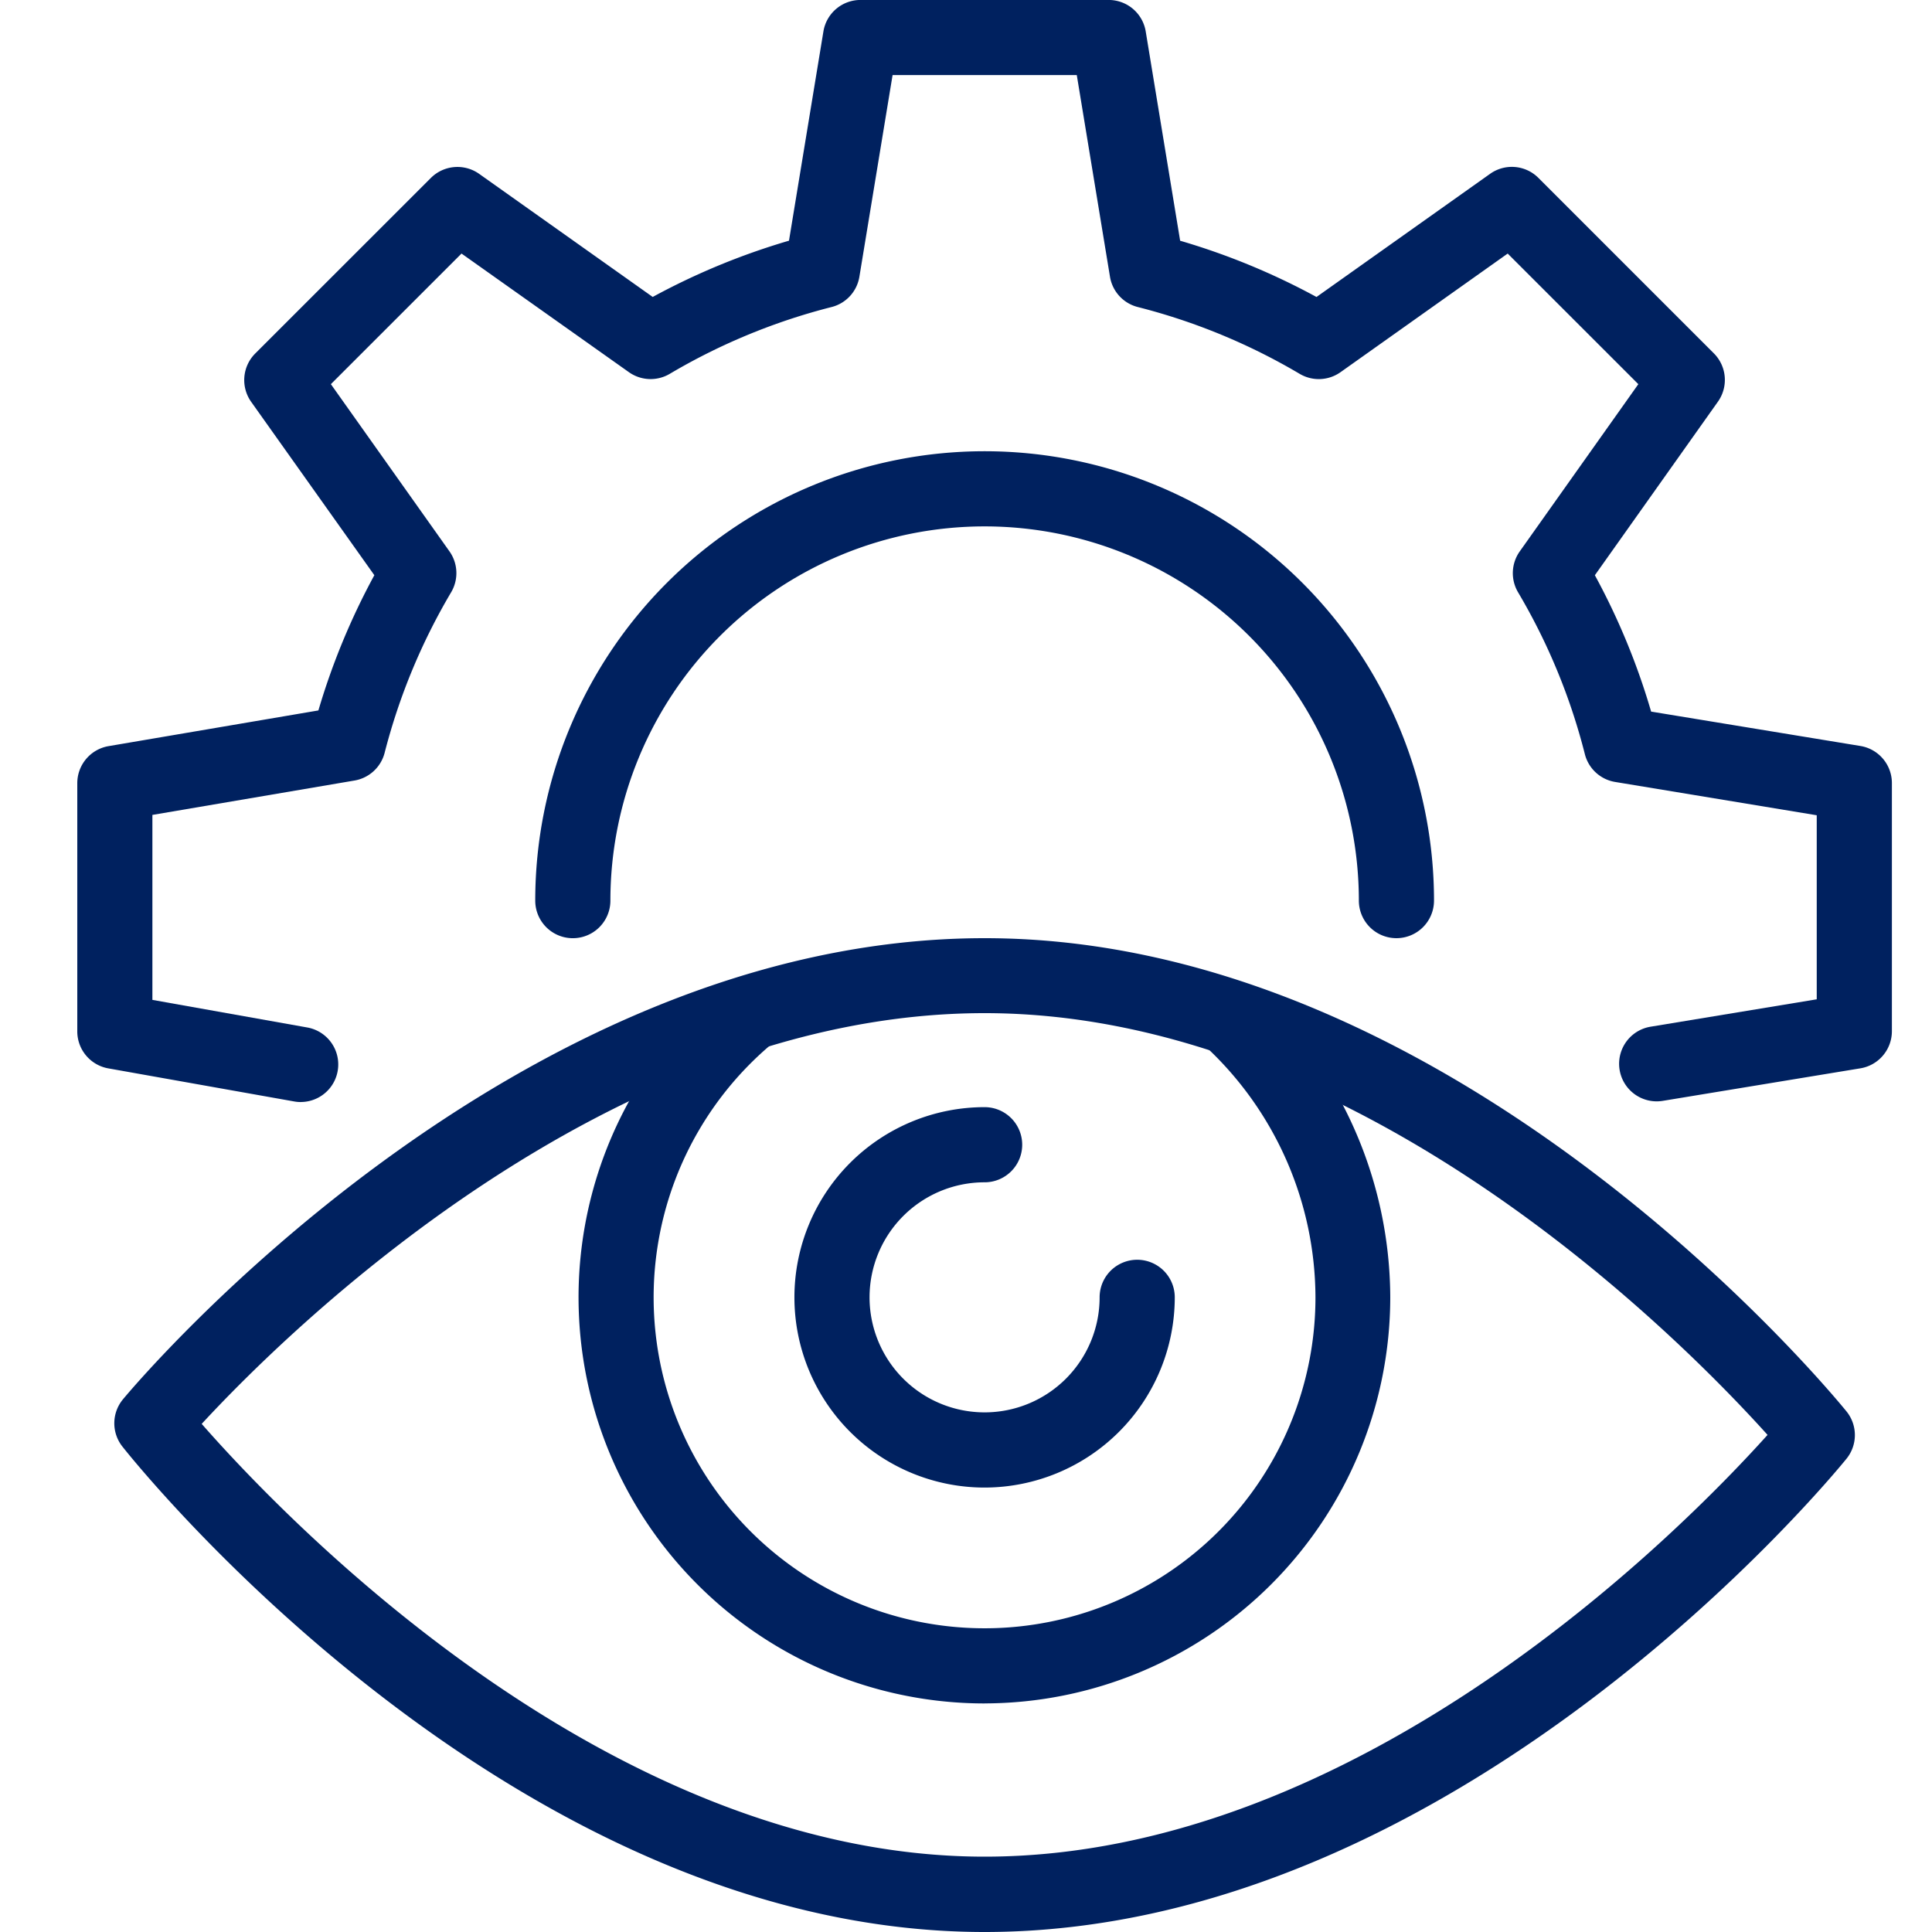
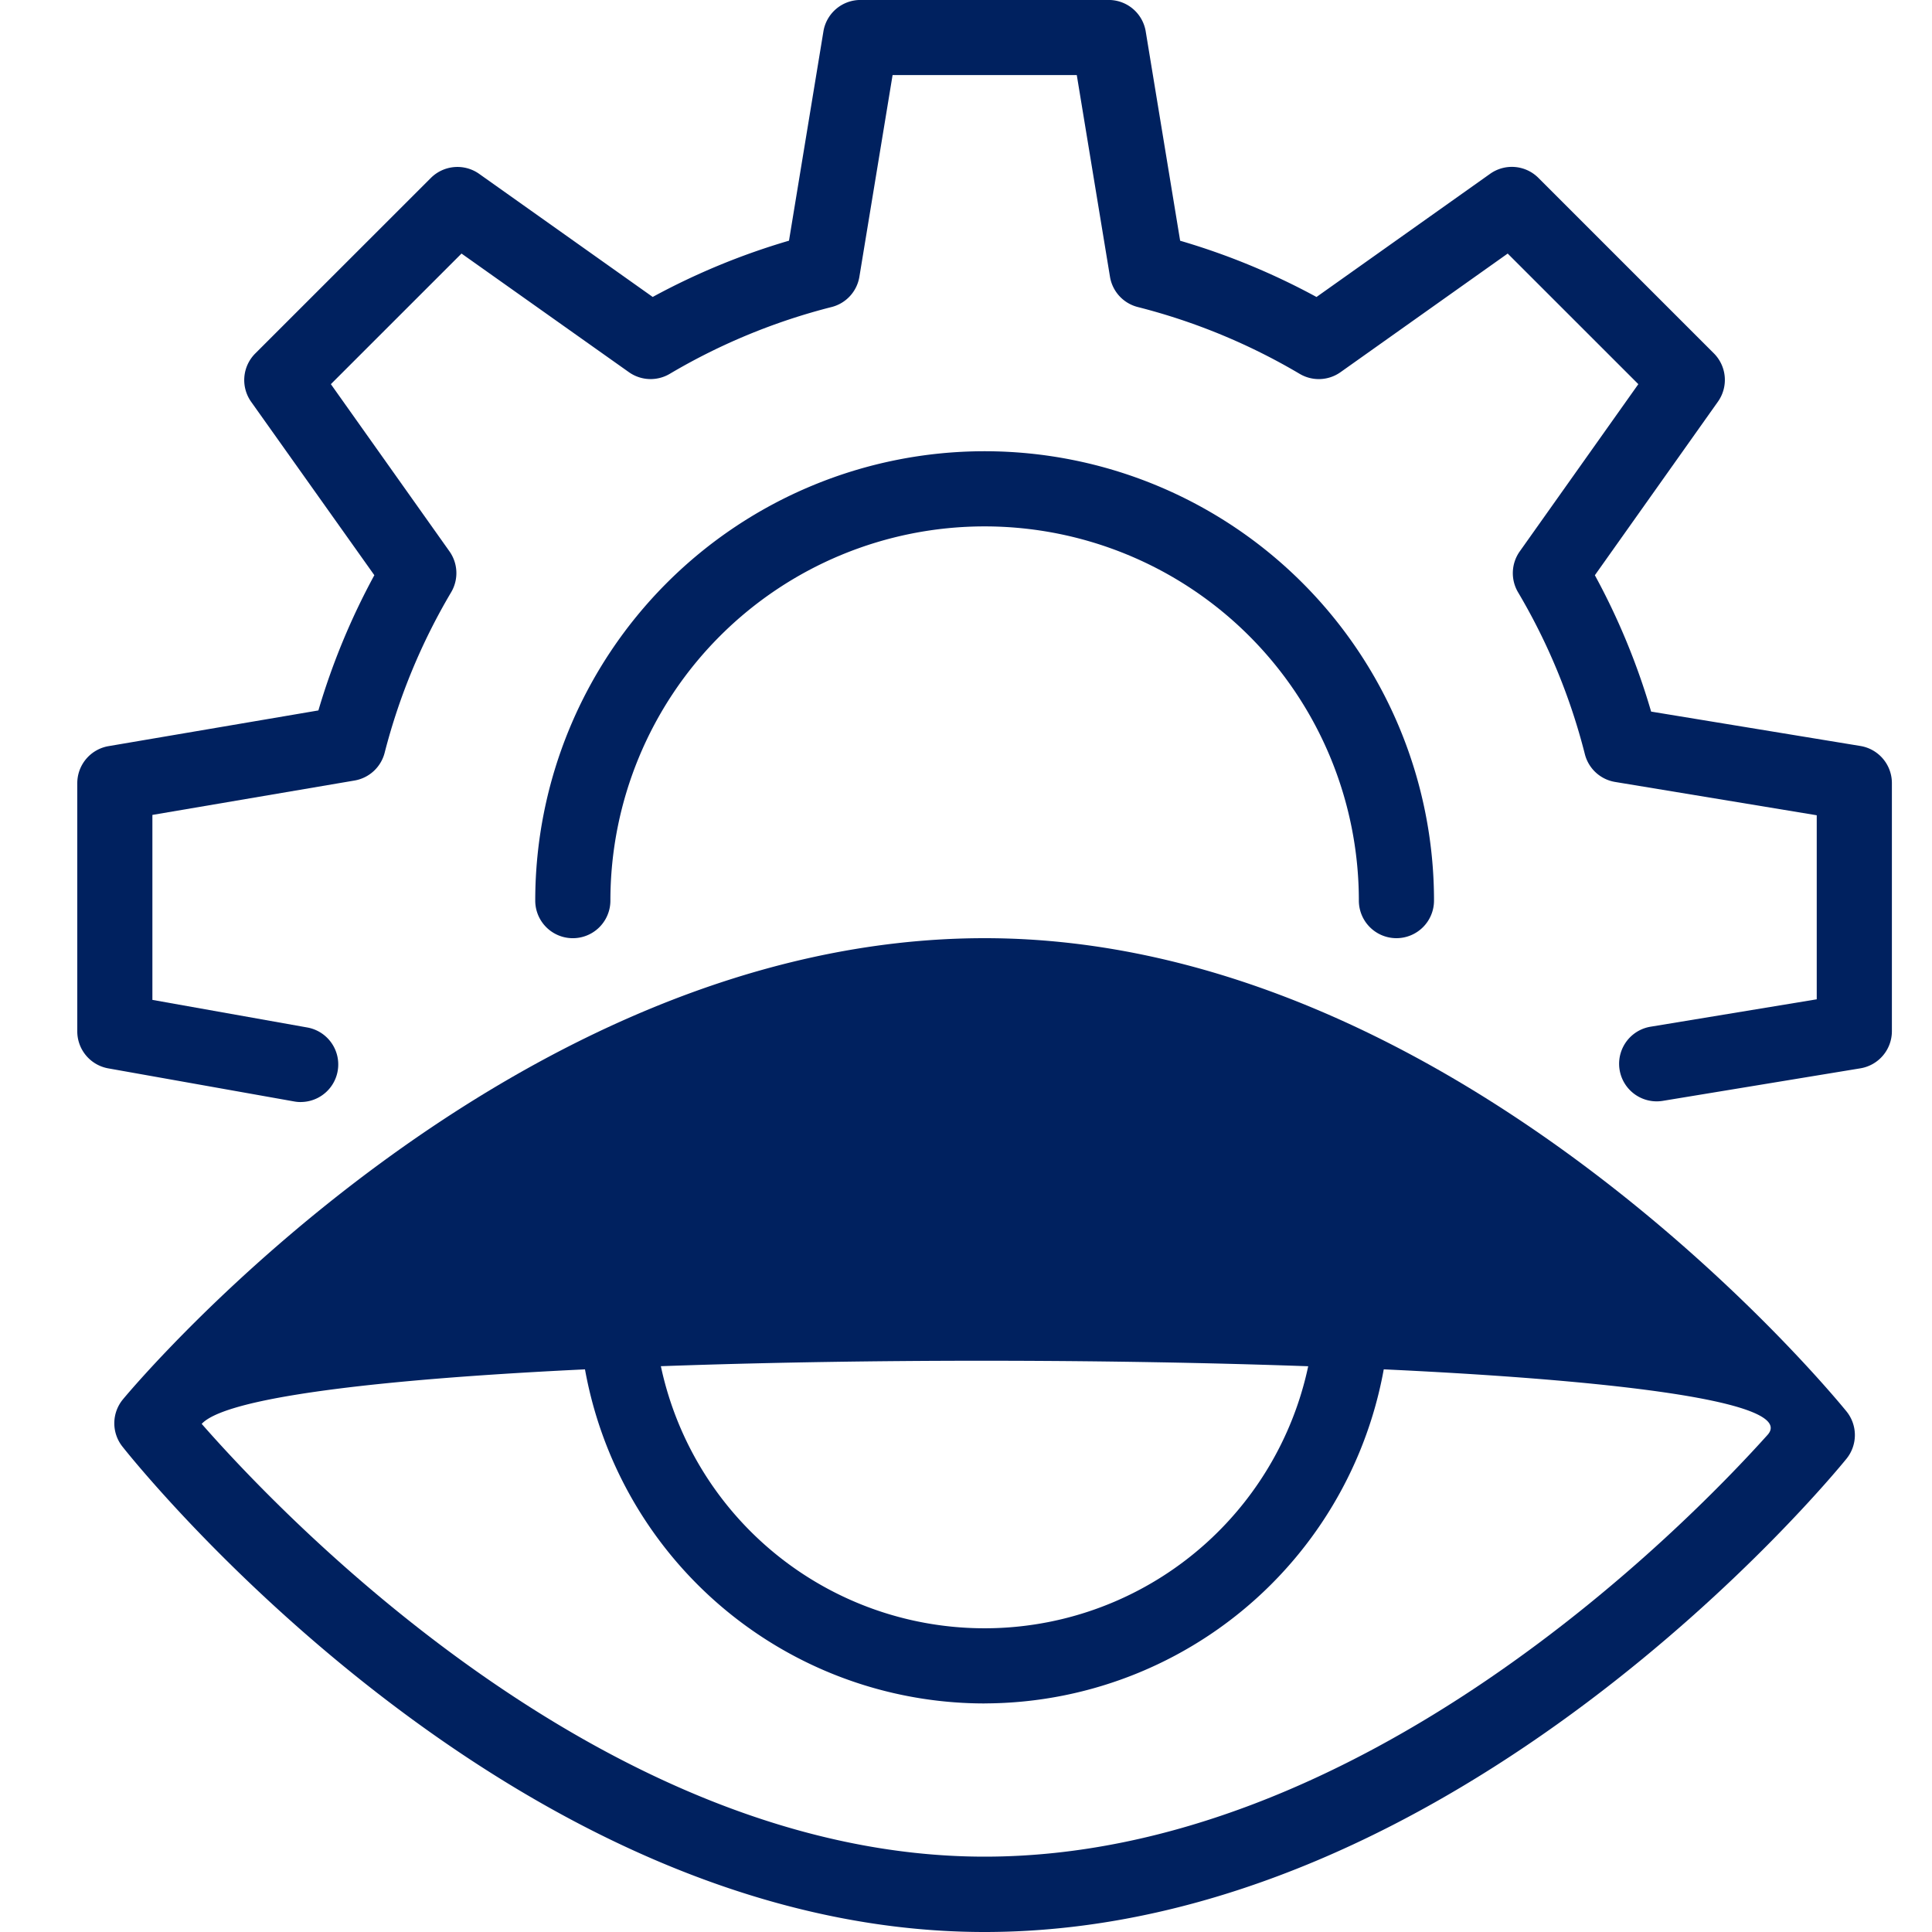
<svg xmlns="http://www.w3.org/2000/svg" width="50" height="50" viewBox="0 0 50 50">
  <defs>
    <clipPath id="a">
      <rect width="46.962" height="50" fill="#00215f" />
    </clipPath>
  </defs>
  <g transform="translate(-397 -2724.994)">
    <rect width="50" height="50" transform="translate(397 2724.993)" fill="none" />
    <g transform="translate(399 2724.993)">
      <g transform="translate(0 0)" clip-path="url(#a)">
        <path d="M27.187,51.391a10.51,10.51,0,0,1-6.828-18.5l1.264,1.478a8.564,8.564,0,1,0,14.125,6.511,8.9,8.9,0,0,0-2.864-6.509l1.3-1.441a10.875,10.875,0,0,1,3.5,7.95,10.521,10.521,0,0,1-10.506,10.51" transform="translate(-3.704 -7.305)" fill="#00215f" />
-         <path d="M28.78,46.679a4.922,4.922,0,1,1,0-9.845.972.972,0,0,1,0,1.945,2.977,2.977,0,1,0,2.976,2.977.972.972,0,0,1,1.945,0,4.927,4.927,0,0,1-4.921,4.923" transform="translate(-5.298 -8.18)" fill="#00215f" />
-         <path d="M23.754,56.933c-12.232,0-21.906-12.049-22.312-12.563a.971.971,0,0,1,.016-1.225c.405-.488,10.079-11.932,22.3-11.932S45.654,42.96,46.061,43.46a.973.973,0,0,1,0,1.225c-.406.5-10.08,12.248-22.306,12.248M3.494,43.783c2.135,2.436,10.5,11.2,20.261,11.2s18.12-8.528,20.263-10.915c-2.146-2.386-10.5-10.915-20.263-10.915S5.652,41.447,3.494,43.783" transform="translate(-0.274 -6.932)" fill="#00215f" />
+         <path d="M23.754,56.933c-12.232,0-21.906-12.049-22.312-12.563a.971.971,0,0,1,.016-1.225c.405-.488,10.079-11.932,22.3-11.932S45.654,42.96,46.061,43.46a.973.973,0,0,1,0,1.225c-.406.5-10.08,12.248-22.306,12.248M3.494,43.783c2.135,2.436,10.5,11.2,20.261,11.2s18.12-8.528,20.263-10.915S5.652,41.447,3.494,43.783" transform="translate(-0.274 -6.932)" fill="#00215f" />
        <path d="M5.782,28.522a.936.936,0,0,1-.172-.016L.8,27.65a.973.973,0,0,1-.8-.958V20.27a.973.973,0,0,1,.809-.959l5.431-.924a17.956,17.956,0,0,1,1.448-3.5L4.5,10.4a.973.973,0,0,1,.105-1.25l4.542-4.54A.973.973,0,0,1,10.4,4.5l4.492,3.186a17.918,17.918,0,0,1,3.527-1.456L19.31.814A.972.972,0,0,1,20.269,0h6.423a.972.972,0,0,1,.959.814l.891,5.417a17.911,17.911,0,0,1,3.529,1.456L36.563,4.5a.971.971,0,0,1,1.251.105l4.541,4.541a.973.973,0,0,1,.105,1.25l-3.185,4.492a17.782,17.782,0,0,1,1.456,3.529l5.417.89a.973.973,0,0,1,.814.96v6.422a.974.974,0,0,1-.814.96l-5.115.842a.972.972,0,0,1-.316-1.919l4.3-.709V21.1L39.8,20.238a.971.971,0,0,1-.784-.72,15.871,15.871,0,0,0-1.729-4.189.974.974,0,0,1,.044-1.058L40.4,9.943l-3.381-3.38L32.694,9.632a.972.972,0,0,1-1.059.044,15.935,15.935,0,0,0-4.189-1.729.971.971,0,0,1-.72-.785l-.859-5.218H21.1l-.859,5.218a.97.97,0,0,1-.72.785,15.917,15.917,0,0,0-4.188,1.729.972.972,0,0,1-1.058-.044L9.944,6.563,6.563,9.943l3.069,4.327a.974.974,0,0,1,.044,1.058,15.92,15.92,0,0,0-1.722,4.157.975.975,0,0,1-.779.716l-5.231.89v4.787l4.008.714a.972.972,0,0,1-.17,1.929" transform="translate(0 0)" fill="#00215f" />
        <path d="M37.522,27.616a.973.973,0,0,1-.972-.972,9.685,9.685,0,1,0-19.37,0,.972.972,0,0,1-1.945,0,11.63,11.63,0,1,1,23.26,0,.973.973,0,0,1-.972.972" transform="translate(-3.383 -3.335)" fill="#00215f" />
      </g>
    </g>
  </g>
</svg>